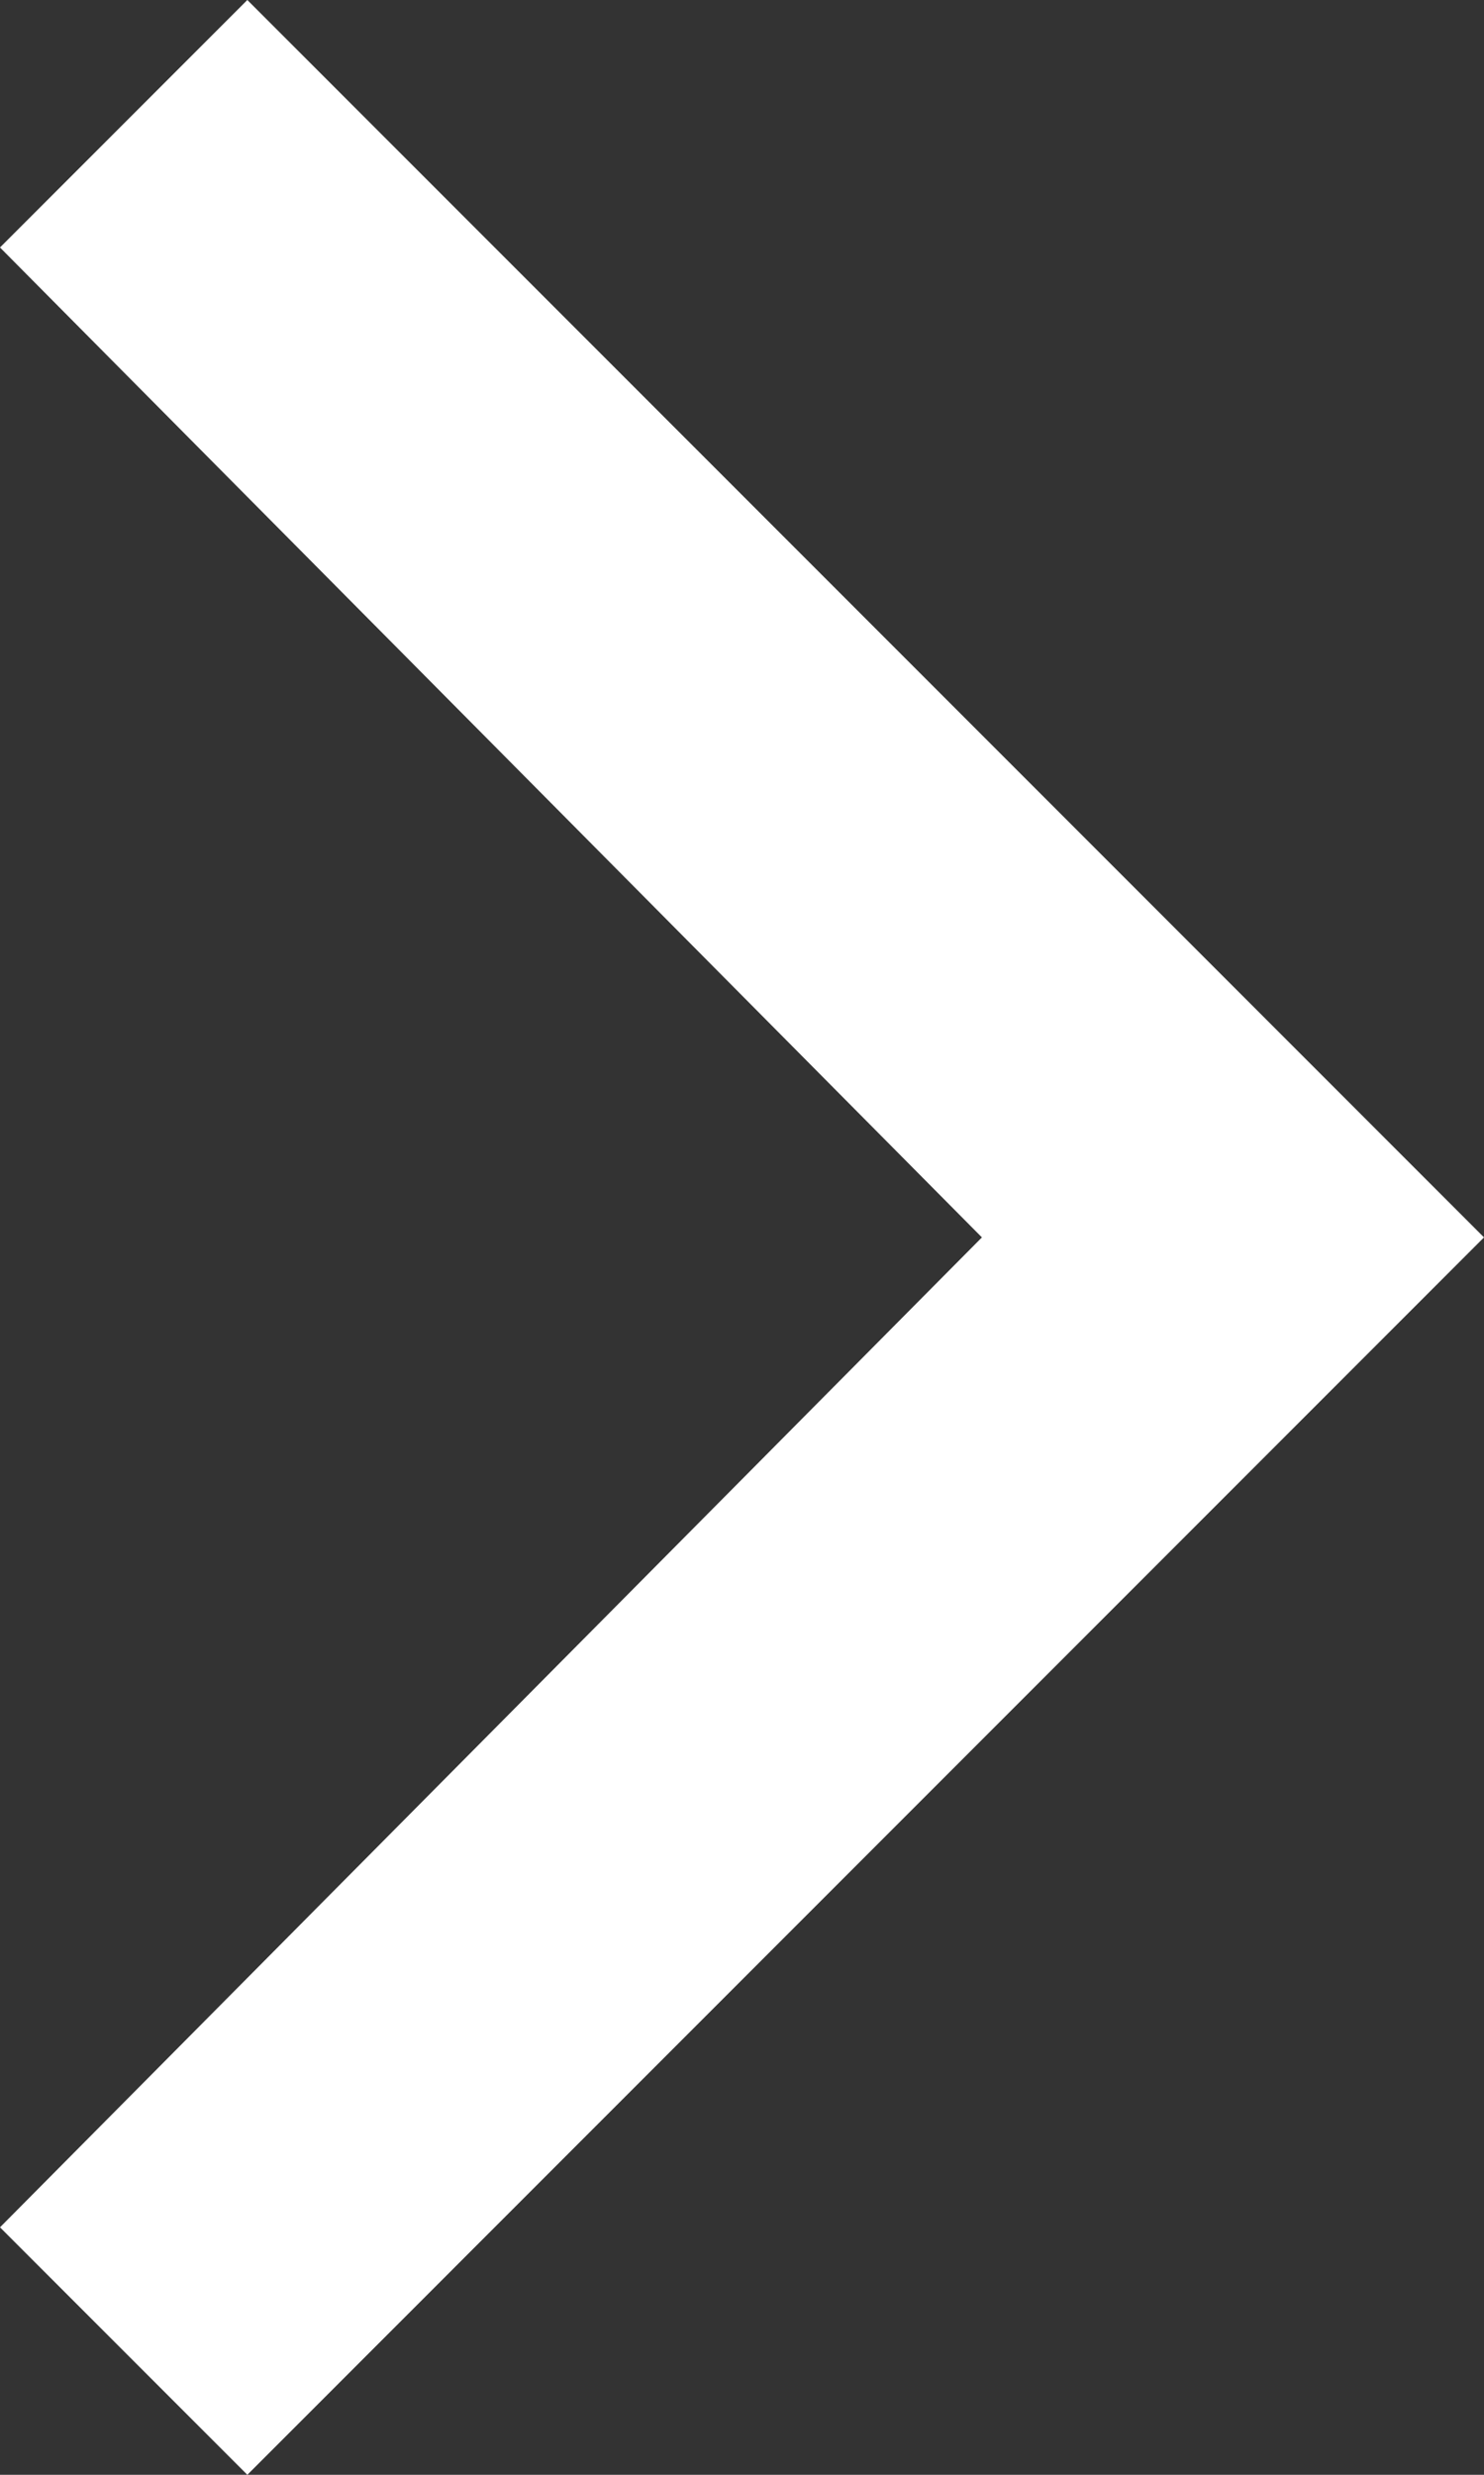
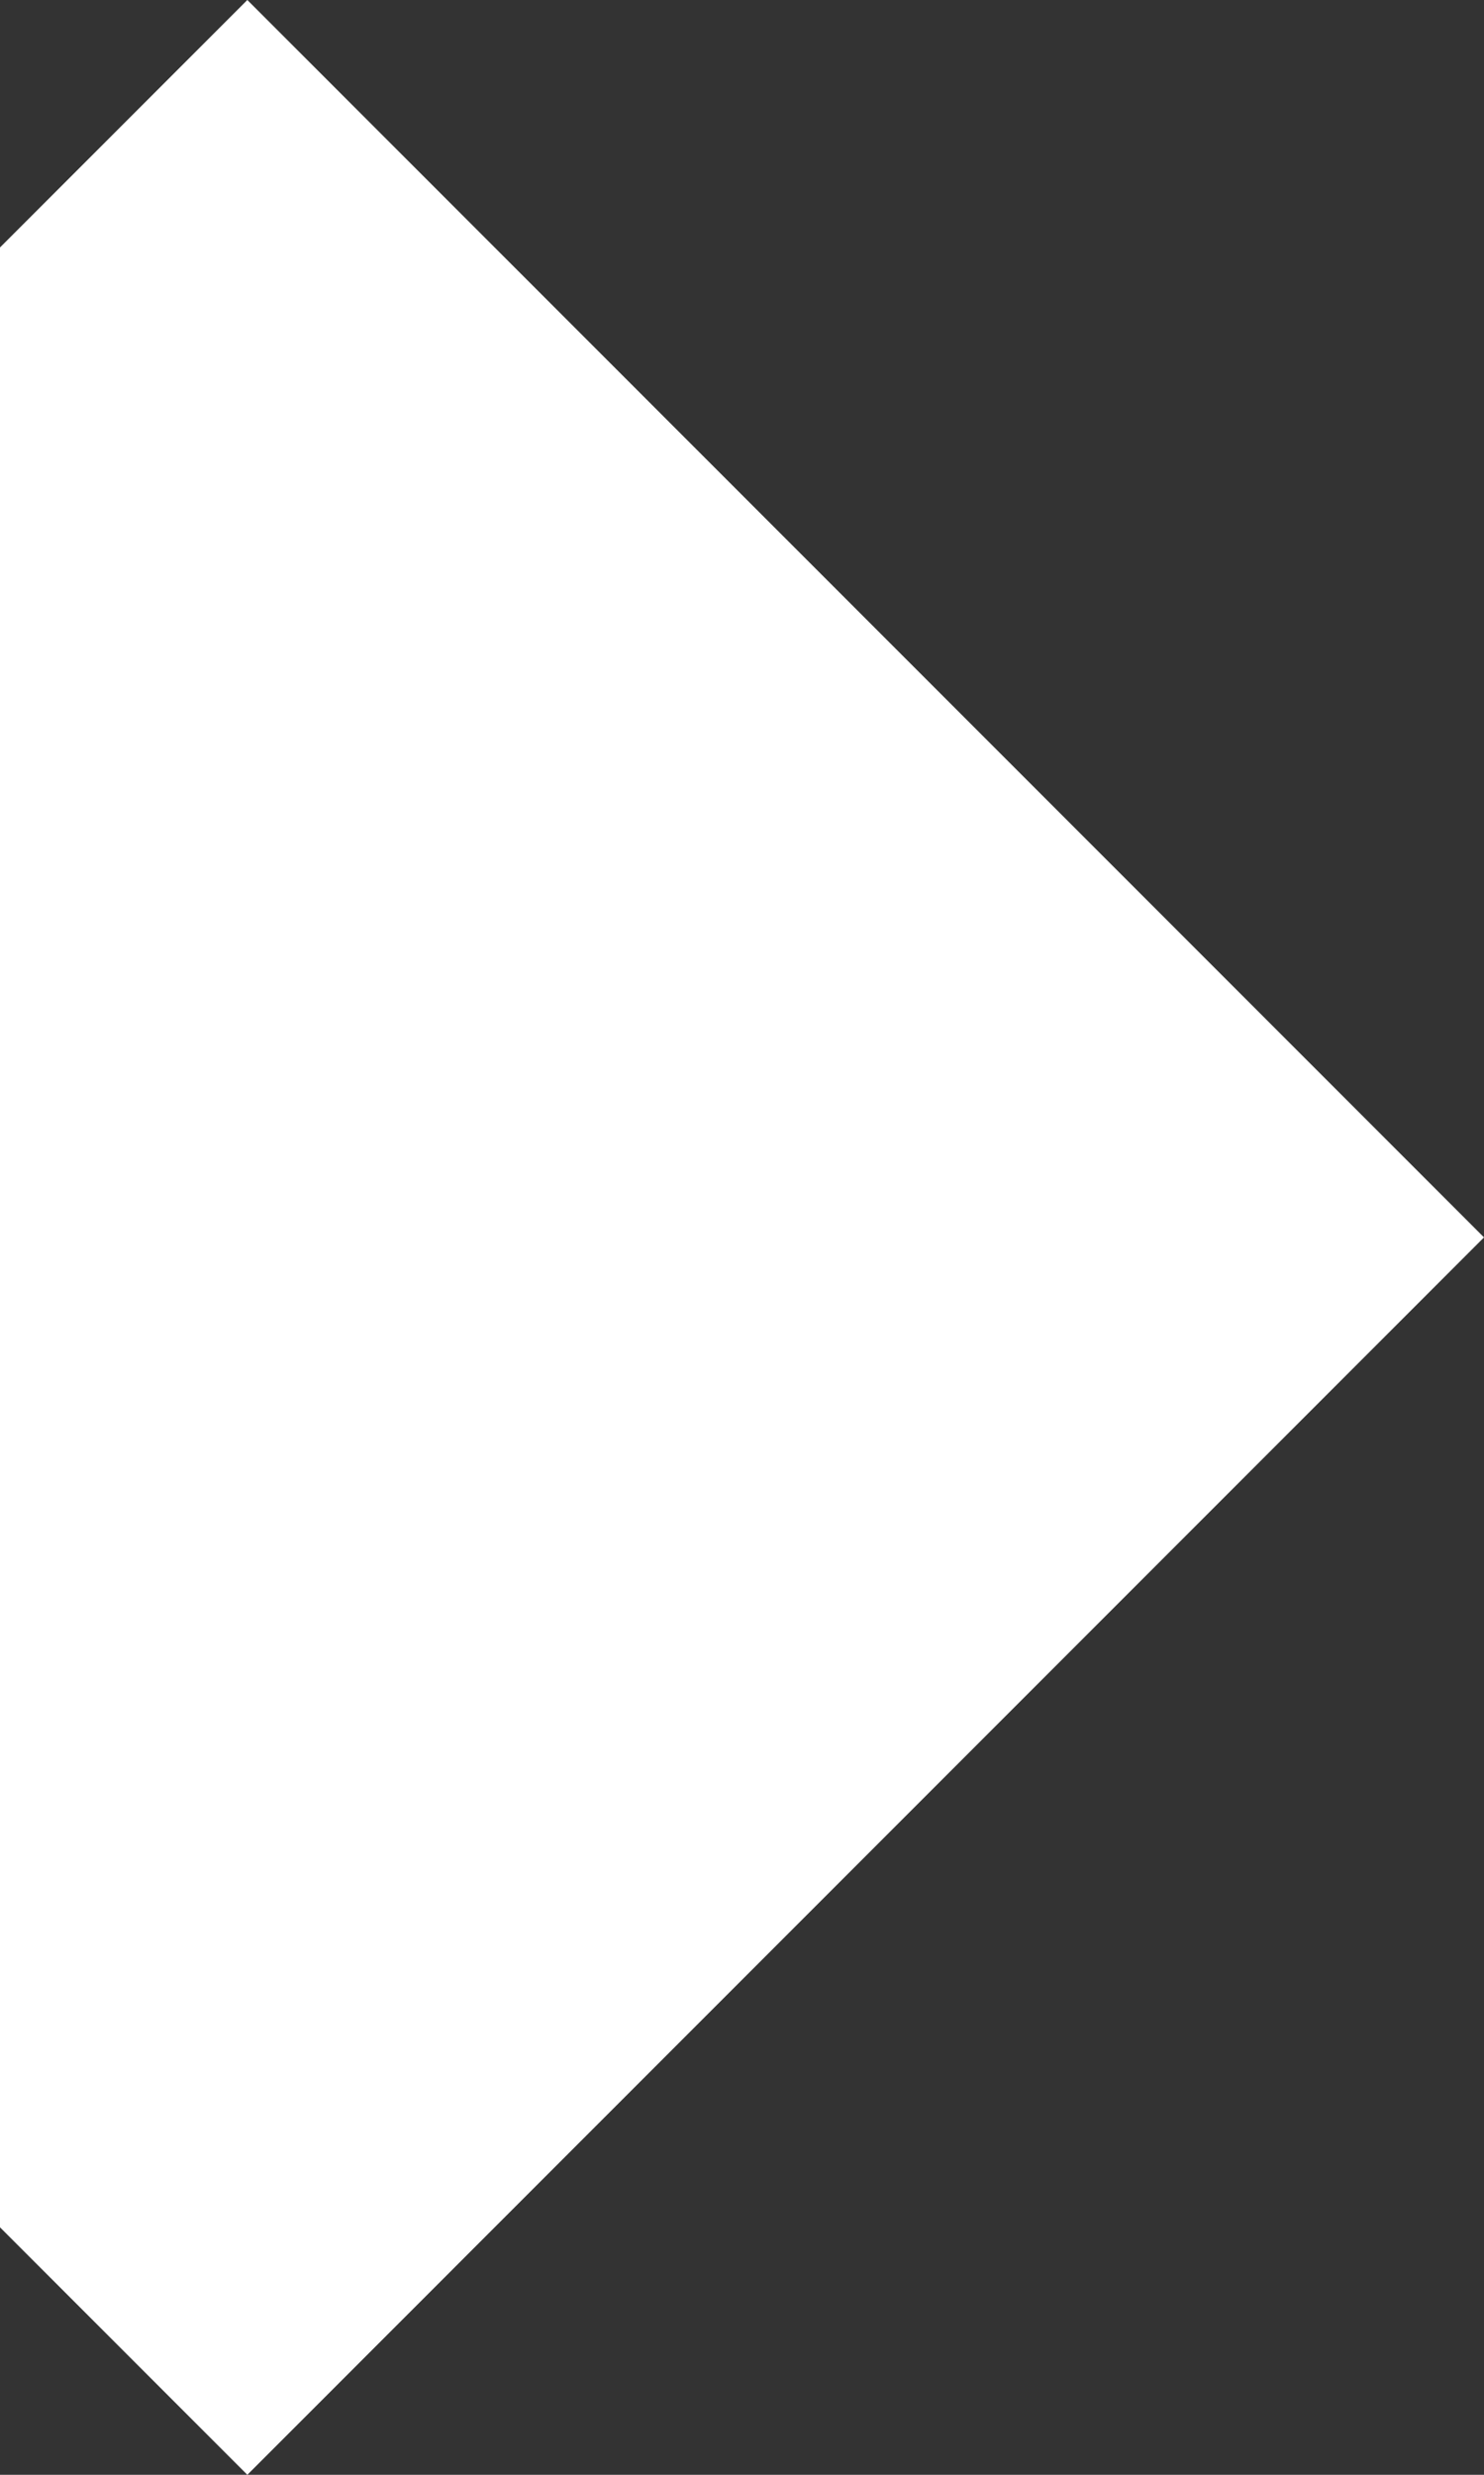
<svg xmlns="http://www.w3.org/2000/svg" width="12" height="20" viewBox="0 0 12 20">
  <rect x="0" y="0" width="12" height="20" fill="#333333" stroke="none" />
  <defs>
    <style>.a{fill:#fff;}</style>
  </defs>
  <title>arr1_whi</title>
-   <path class="a" d="M0,2,2,0,12,10,2,20,0,18l7.94-8Z" />
+   <path class="a" d="M0,2,2,0,12,10,2,20,0,18Z" />
</svg>